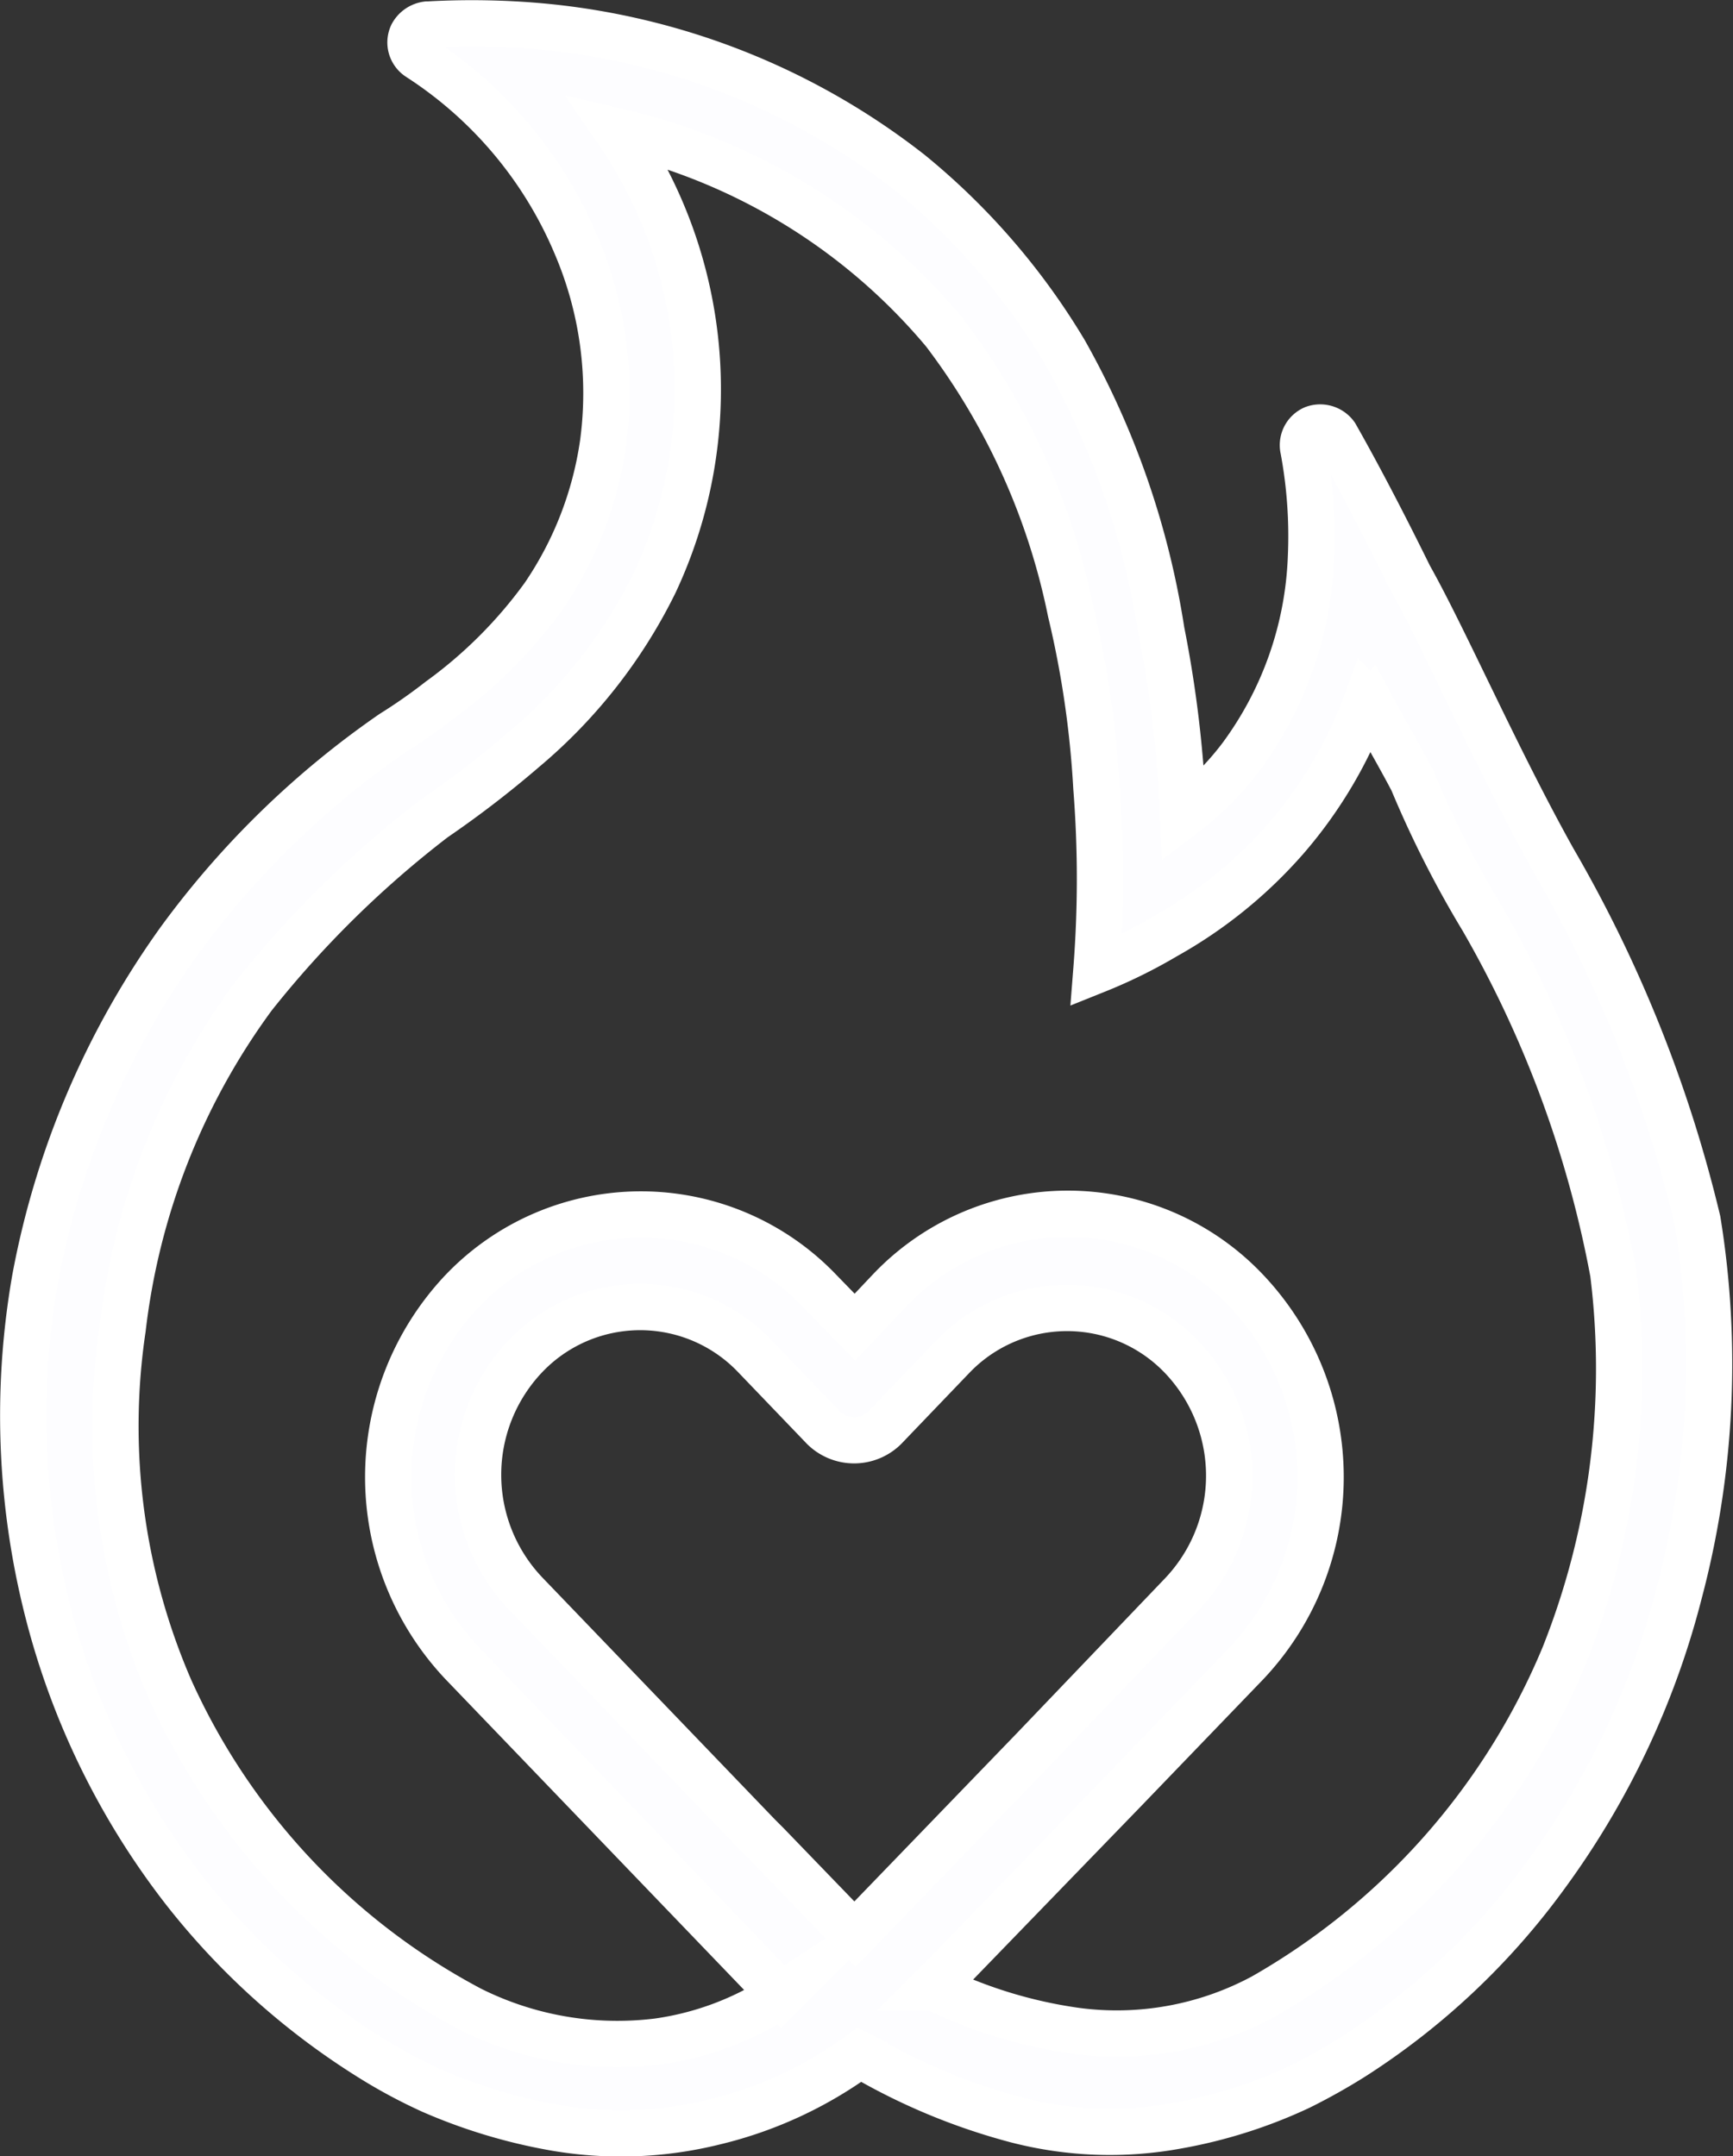
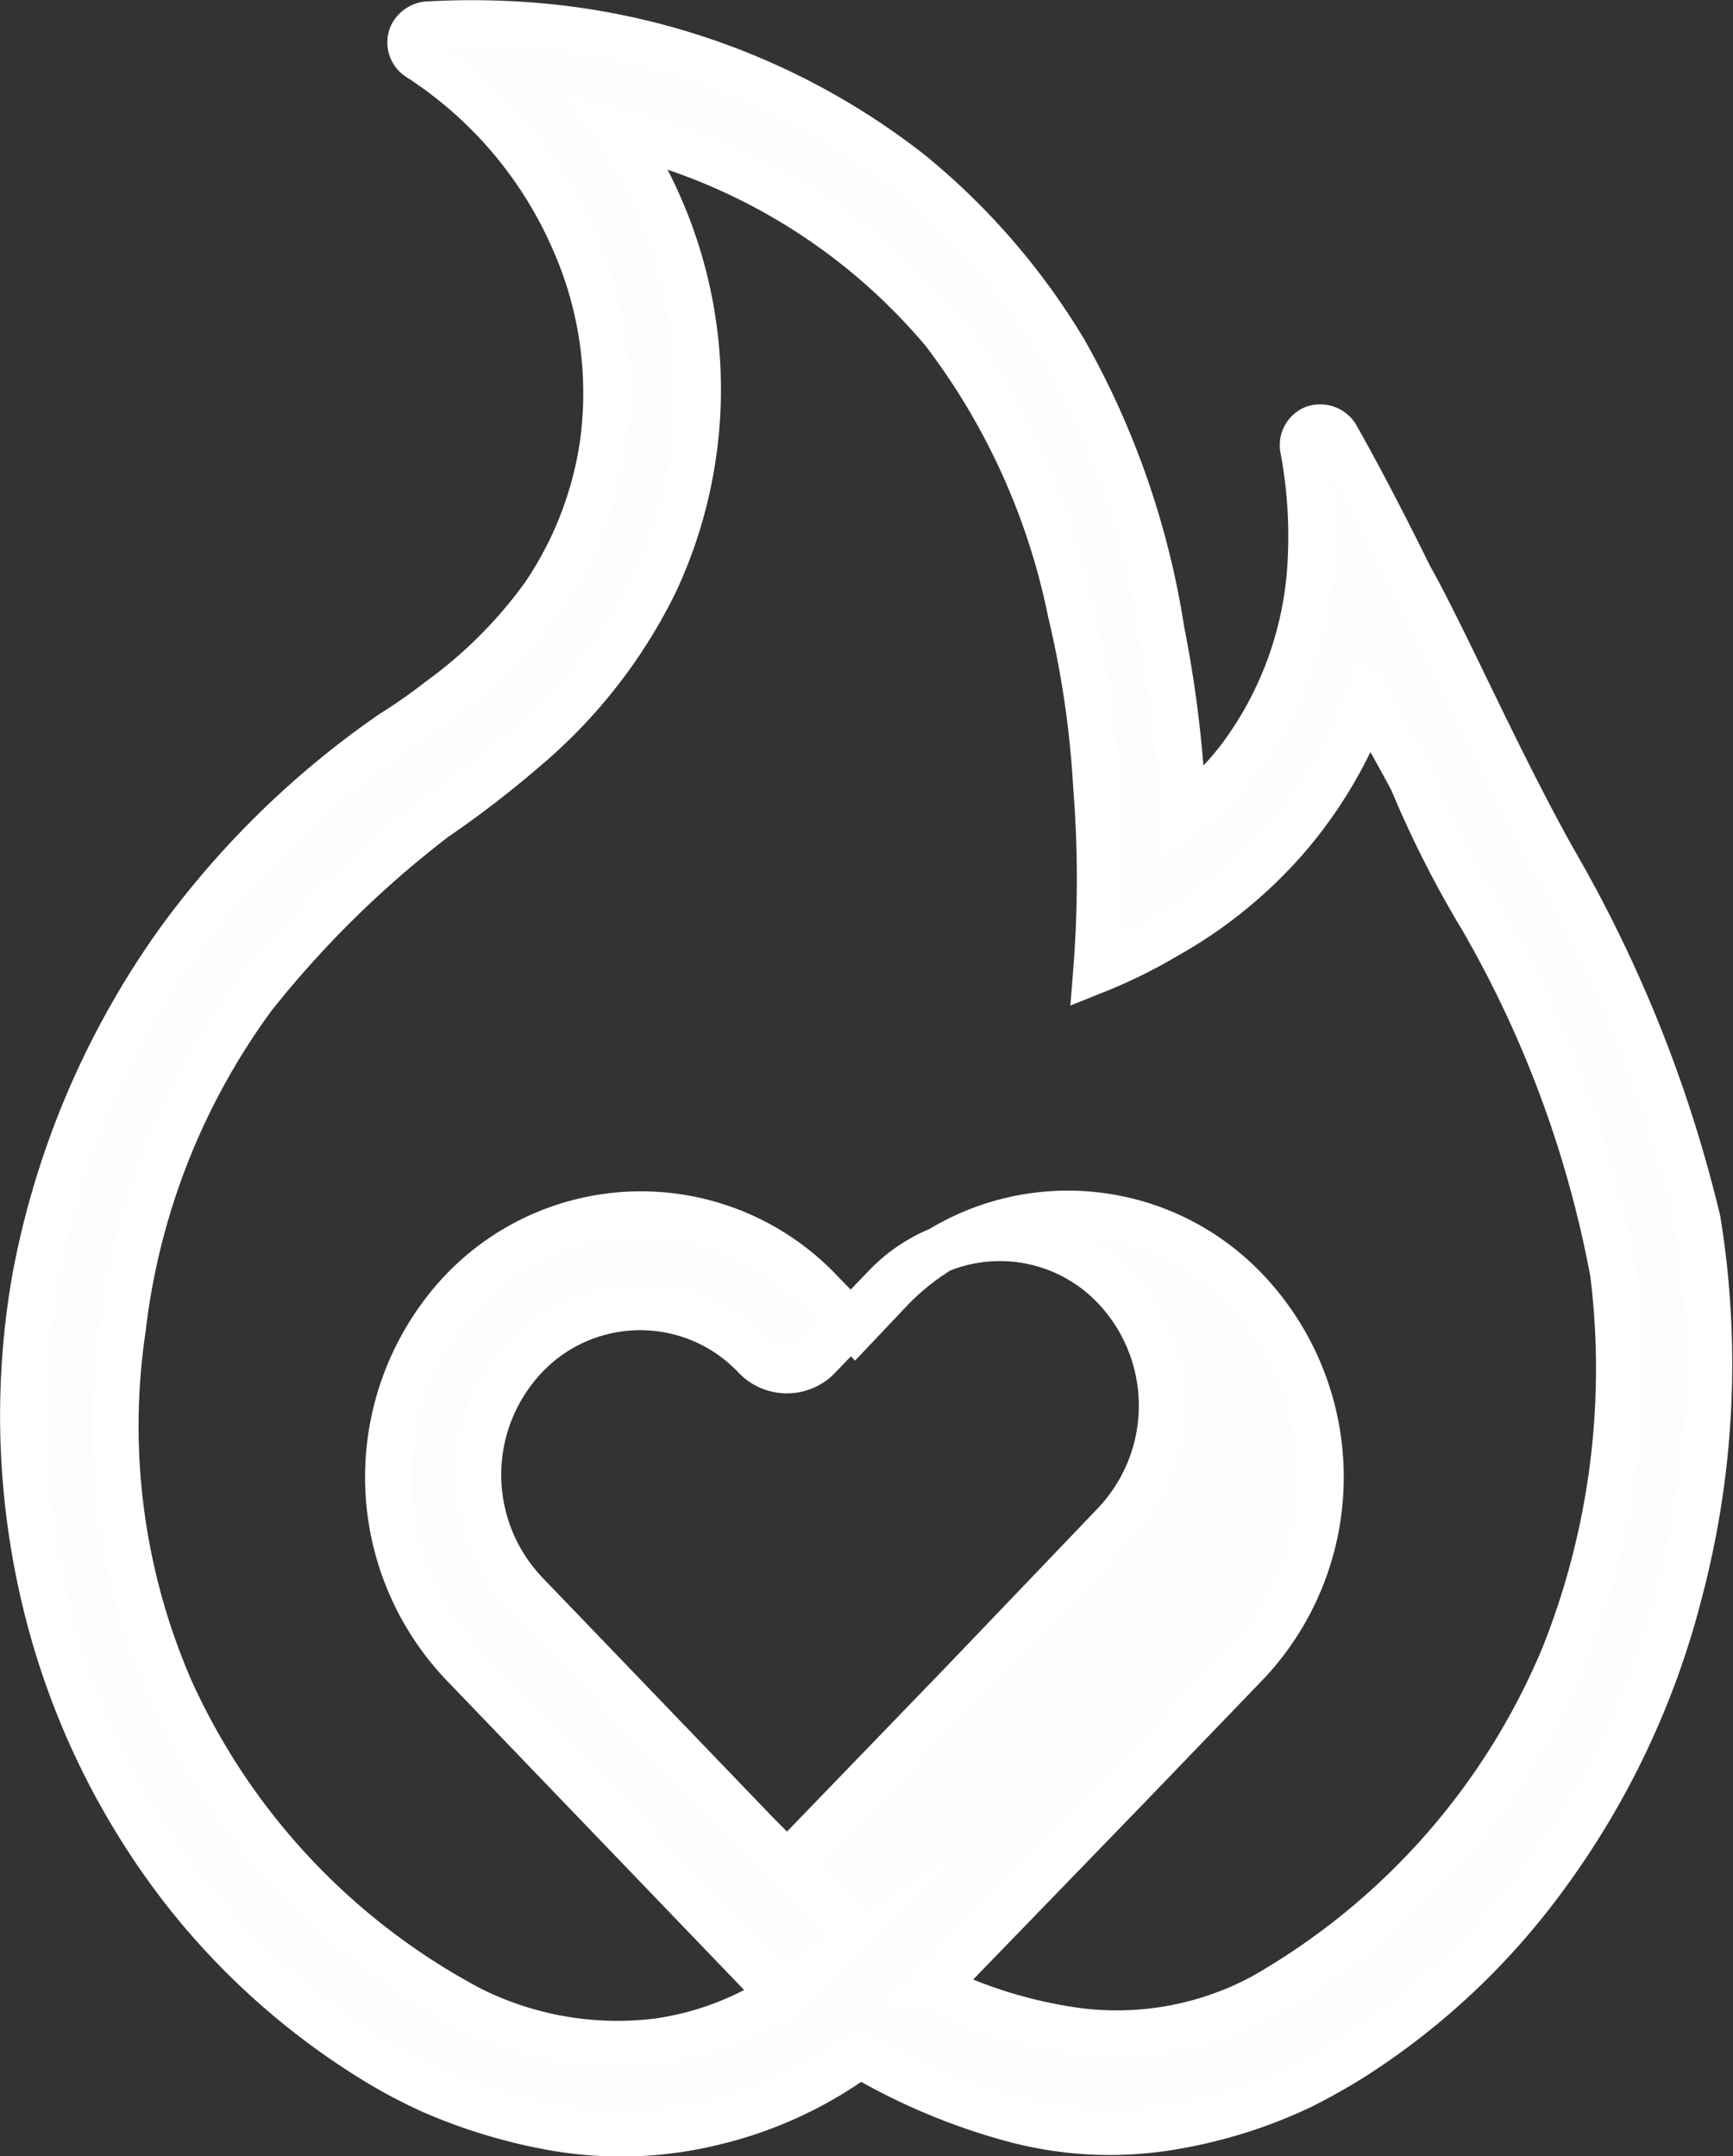
<svg xmlns="http://www.w3.org/2000/svg" width="33.672" height="41.907" viewBox="0 0 33.672 41.907">
  <rect x="0" y="0" width="33.672" height="41.907" fill="#333333" stroke="none" />
-   <path id="PDC_Logo_Symbol_1_-03" data-name="PDC Logo Symbol (1)-03" d="M115.48,86.339a25.946,25.946,0,0,0-2.8-7.007c-1.1-1.968-2.115-4.3-2.8-5.517h0c-.552-1.122-1.048-2.06-1.435-2.74h0a.367.367,0,0,0-.423-.129.349.349,0,0,0-.2.4h0a9.2,9.2,0,0,1,.147,2.1,6.961,6.961,0,0,1-1.361,3.881,5.777,5.777,0,0,1-1.122,1.122,22.985,22.985,0,0,0-.423-3.568,16.045,16.045,0,0,0-1.876-5.425,13.262,13.262,0,0,0-3-3.476,13.647,13.647,0,0,0-7.173-2.851,15.109,15.109,0,0,0-2.189-.037H90.8a.384.384,0,0,0-.294.2.347.347,0,0,0,.129.441h0A8.052,8.052,0,0,1,93.7,67.4a7.322,7.322,0,0,1,.515,3.825A7.048,7.048,0,0,1,93.061,74.2a9.035,9.035,0,0,1-2.023,2.023,10.666,10.666,0,0,1-.92.644A17.274,17.274,0,0,0,85.98,80.9a16.416,16.416,0,0,0-2.8,6.566,15.422,15.422,0,0,0,.331,6.786,14.757,14.757,0,0,0,2.575,5.113,14.049,14.049,0,0,0,3.752,3.329,10.164,10.164,0,0,0,1.048.552h0a10.513,10.513,0,0,0,2.372.717,7.534,7.534,0,0,0,3.126-.11,7.866,7.866,0,0,0,2.814-1.306l.11.055a11.993,11.993,0,0,0,2.943,1.214,7.218,7.218,0,0,0,3.126.11,9.494,9.494,0,0,0,2.372-.754h0a11.81,11.81,0,0,0,1.048-.589,13.877,13.877,0,0,0,3.752-3.549,15.952,15.952,0,0,0,2.575-5.462A17.362,17.362,0,0,0,115.48,86.339Zm-16.552,13.7-.074-.074L97.4,98.459l-.166-.166h0l-4.524-4.708a3.344,3.344,0,0,1,0-4.616,3.077,3.077,0,0,1,4.451,0l1.306,1.361h0a.847.847,0,0,0,1.251,0l1.287-1.343a3.077,3.077,0,0,1,4.451,0,3.344,3.344,0,0,1,0,4.616l-2.869,3h0l-3.476,3.6C99.038,100.133,98.983,100.1,98.928,100.041ZM112.886,94.8a13.661,13.661,0,0,1-5.848,6.621h0a6,6,0,0,1-3.641.662,9.171,9.171,0,0,1-2.759-.846h-.018l.4-.4.037-.037,3.292-3.4h0l2.372-2.464a5.269,5.269,0,0,0,0-7.228,4.77,4.77,0,0,0-6.952,0l-.662.7-.68-.7a4.8,4.8,0,0,0-6.952,0,5.269,5.269,0,0,0,0,7.228l5.848,6.087c.092.11.221.239.349.368a5.853,5.853,0,0,1-2.391.9,6.377,6.377,0,0,1-3.641-.625h0A13.148,13.148,0,0,1,85.8,95.443a12.86,12.86,0,0,1-.92-7.007,13.531,13.531,0,0,1,2.538-6.455,20.074,20.074,0,0,1,3.513-3.458,19.784,19.784,0,0,0,1.747-1.343,9.953,9.953,0,0,0,2.538-3.237,8.851,8.851,0,0,0-.717-8.773,11.734,11.734,0,0,1,6.345,3.9A13.372,13.372,0,0,1,103.3,74.5a19.263,19.263,0,0,1,.5,3.421,22.619,22.619,0,0,1,0,3.549,9.821,9.821,0,0,0,1.343-.662,8.815,8.815,0,0,0,2.354-1.913,8.576,8.576,0,0,0,1.563-2.667c.018.018.018.055.037.074l.018-.018c.276.515.589,1.048.828,1.508a20.264,20.264,0,0,0,1.361,2.685,21.719,21.719,0,0,1,2.538,6.878A15.09,15.09,0,0,1,112.886,94.8Z" transform="translate(-82.497 -62.615)" fill="#fdfdff" stroke="#fff" stroke-miterlimit="10" stroke-width="0.9" />
+   <path id="PDC_Logo_Symbol_1_-03" data-name="PDC Logo Symbol (1)-03" d="M115.48,86.339a25.946,25.946,0,0,0-2.8-7.007c-1.1-1.968-2.115-4.3-2.8-5.517h0c-.552-1.122-1.048-2.06-1.435-2.74h0a.367.367,0,0,0-.423-.129.349.349,0,0,0-.2.4h0a9.2,9.2,0,0,1,.147,2.1,6.961,6.961,0,0,1-1.361,3.881,5.777,5.777,0,0,1-1.122,1.122,22.985,22.985,0,0,0-.423-3.568,16.045,16.045,0,0,0-1.876-5.425,13.262,13.262,0,0,0-3-3.476,13.647,13.647,0,0,0-7.173-2.851,15.109,15.109,0,0,0-2.189-.037H90.8a.384.384,0,0,0-.294.2.347.347,0,0,0,.129.441h0A8.052,8.052,0,0,1,93.7,67.4a7.322,7.322,0,0,1,.515,3.825A7.048,7.048,0,0,1,93.061,74.2a9.035,9.035,0,0,1-2.023,2.023,10.666,10.666,0,0,1-.92.644A17.274,17.274,0,0,0,85.98,80.9a16.416,16.416,0,0,0-2.8,6.566,15.422,15.422,0,0,0,.331,6.786,14.757,14.757,0,0,0,2.575,5.113,14.049,14.049,0,0,0,3.752,3.329,10.164,10.164,0,0,0,1.048.552h0a10.513,10.513,0,0,0,2.372.717,7.534,7.534,0,0,0,3.126-.11,7.866,7.866,0,0,0,2.814-1.306l.11.055a11.993,11.993,0,0,0,2.943,1.214,7.218,7.218,0,0,0,3.126.11,9.494,9.494,0,0,0,2.372-.754h0a11.81,11.81,0,0,0,1.048-.589,13.877,13.877,0,0,0,3.752-3.549,15.952,15.952,0,0,0,2.575-5.462A17.362,17.362,0,0,0,115.48,86.339Zm-16.552,13.7-.074-.074L97.4,98.459l-.166-.166h0l-4.524-4.708a3.344,3.344,0,0,1,0-4.616,3.077,3.077,0,0,1,4.451,0h0a.847.847,0,0,0,1.251,0l1.287-1.343a3.077,3.077,0,0,1,4.451,0,3.344,3.344,0,0,1,0,4.616l-2.869,3h0l-3.476,3.6C99.038,100.133,98.983,100.1,98.928,100.041ZM112.886,94.8a13.661,13.661,0,0,1-5.848,6.621h0a6,6,0,0,1-3.641.662,9.171,9.171,0,0,1-2.759-.846h-.018l.4-.4.037-.037,3.292-3.4h0l2.372-2.464a5.269,5.269,0,0,0,0-7.228,4.77,4.77,0,0,0-6.952,0l-.662.7-.68-.7a4.8,4.8,0,0,0-6.952,0,5.269,5.269,0,0,0,0,7.228l5.848,6.087c.092.11.221.239.349.368a5.853,5.853,0,0,1-2.391.9,6.377,6.377,0,0,1-3.641-.625h0A13.148,13.148,0,0,1,85.8,95.443a12.86,12.86,0,0,1-.92-7.007,13.531,13.531,0,0,1,2.538-6.455,20.074,20.074,0,0,1,3.513-3.458,19.784,19.784,0,0,0,1.747-1.343,9.953,9.953,0,0,0,2.538-3.237,8.851,8.851,0,0,0-.717-8.773,11.734,11.734,0,0,1,6.345,3.9A13.372,13.372,0,0,1,103.3,74.5a19.263,19.263,0,0,1,.5,3.421,22.619,22.619,0,0,1,0,3.549,9.821,9.821,0,0,0,1.343-.662,8.815,8.815,0,0,0,2.354-1.913,8.576,8.576,0,0,0,1.563-2.667c.018.018.018.055.037.074l.018-.018c.276.515.589,1.048.828,1.508a20.264,20.264,0,0,0,1.361,2.685,21.719,21.719,0,0,1,2.538,6.878A15.09,15.09,0,0,1,112.886,94.8Z" transform="translate(-82.497 -62.615)" fill="#fdfdff" stroke="#fff" stroke-miterlimit="10" stroke-width="0.9" />
</svg>